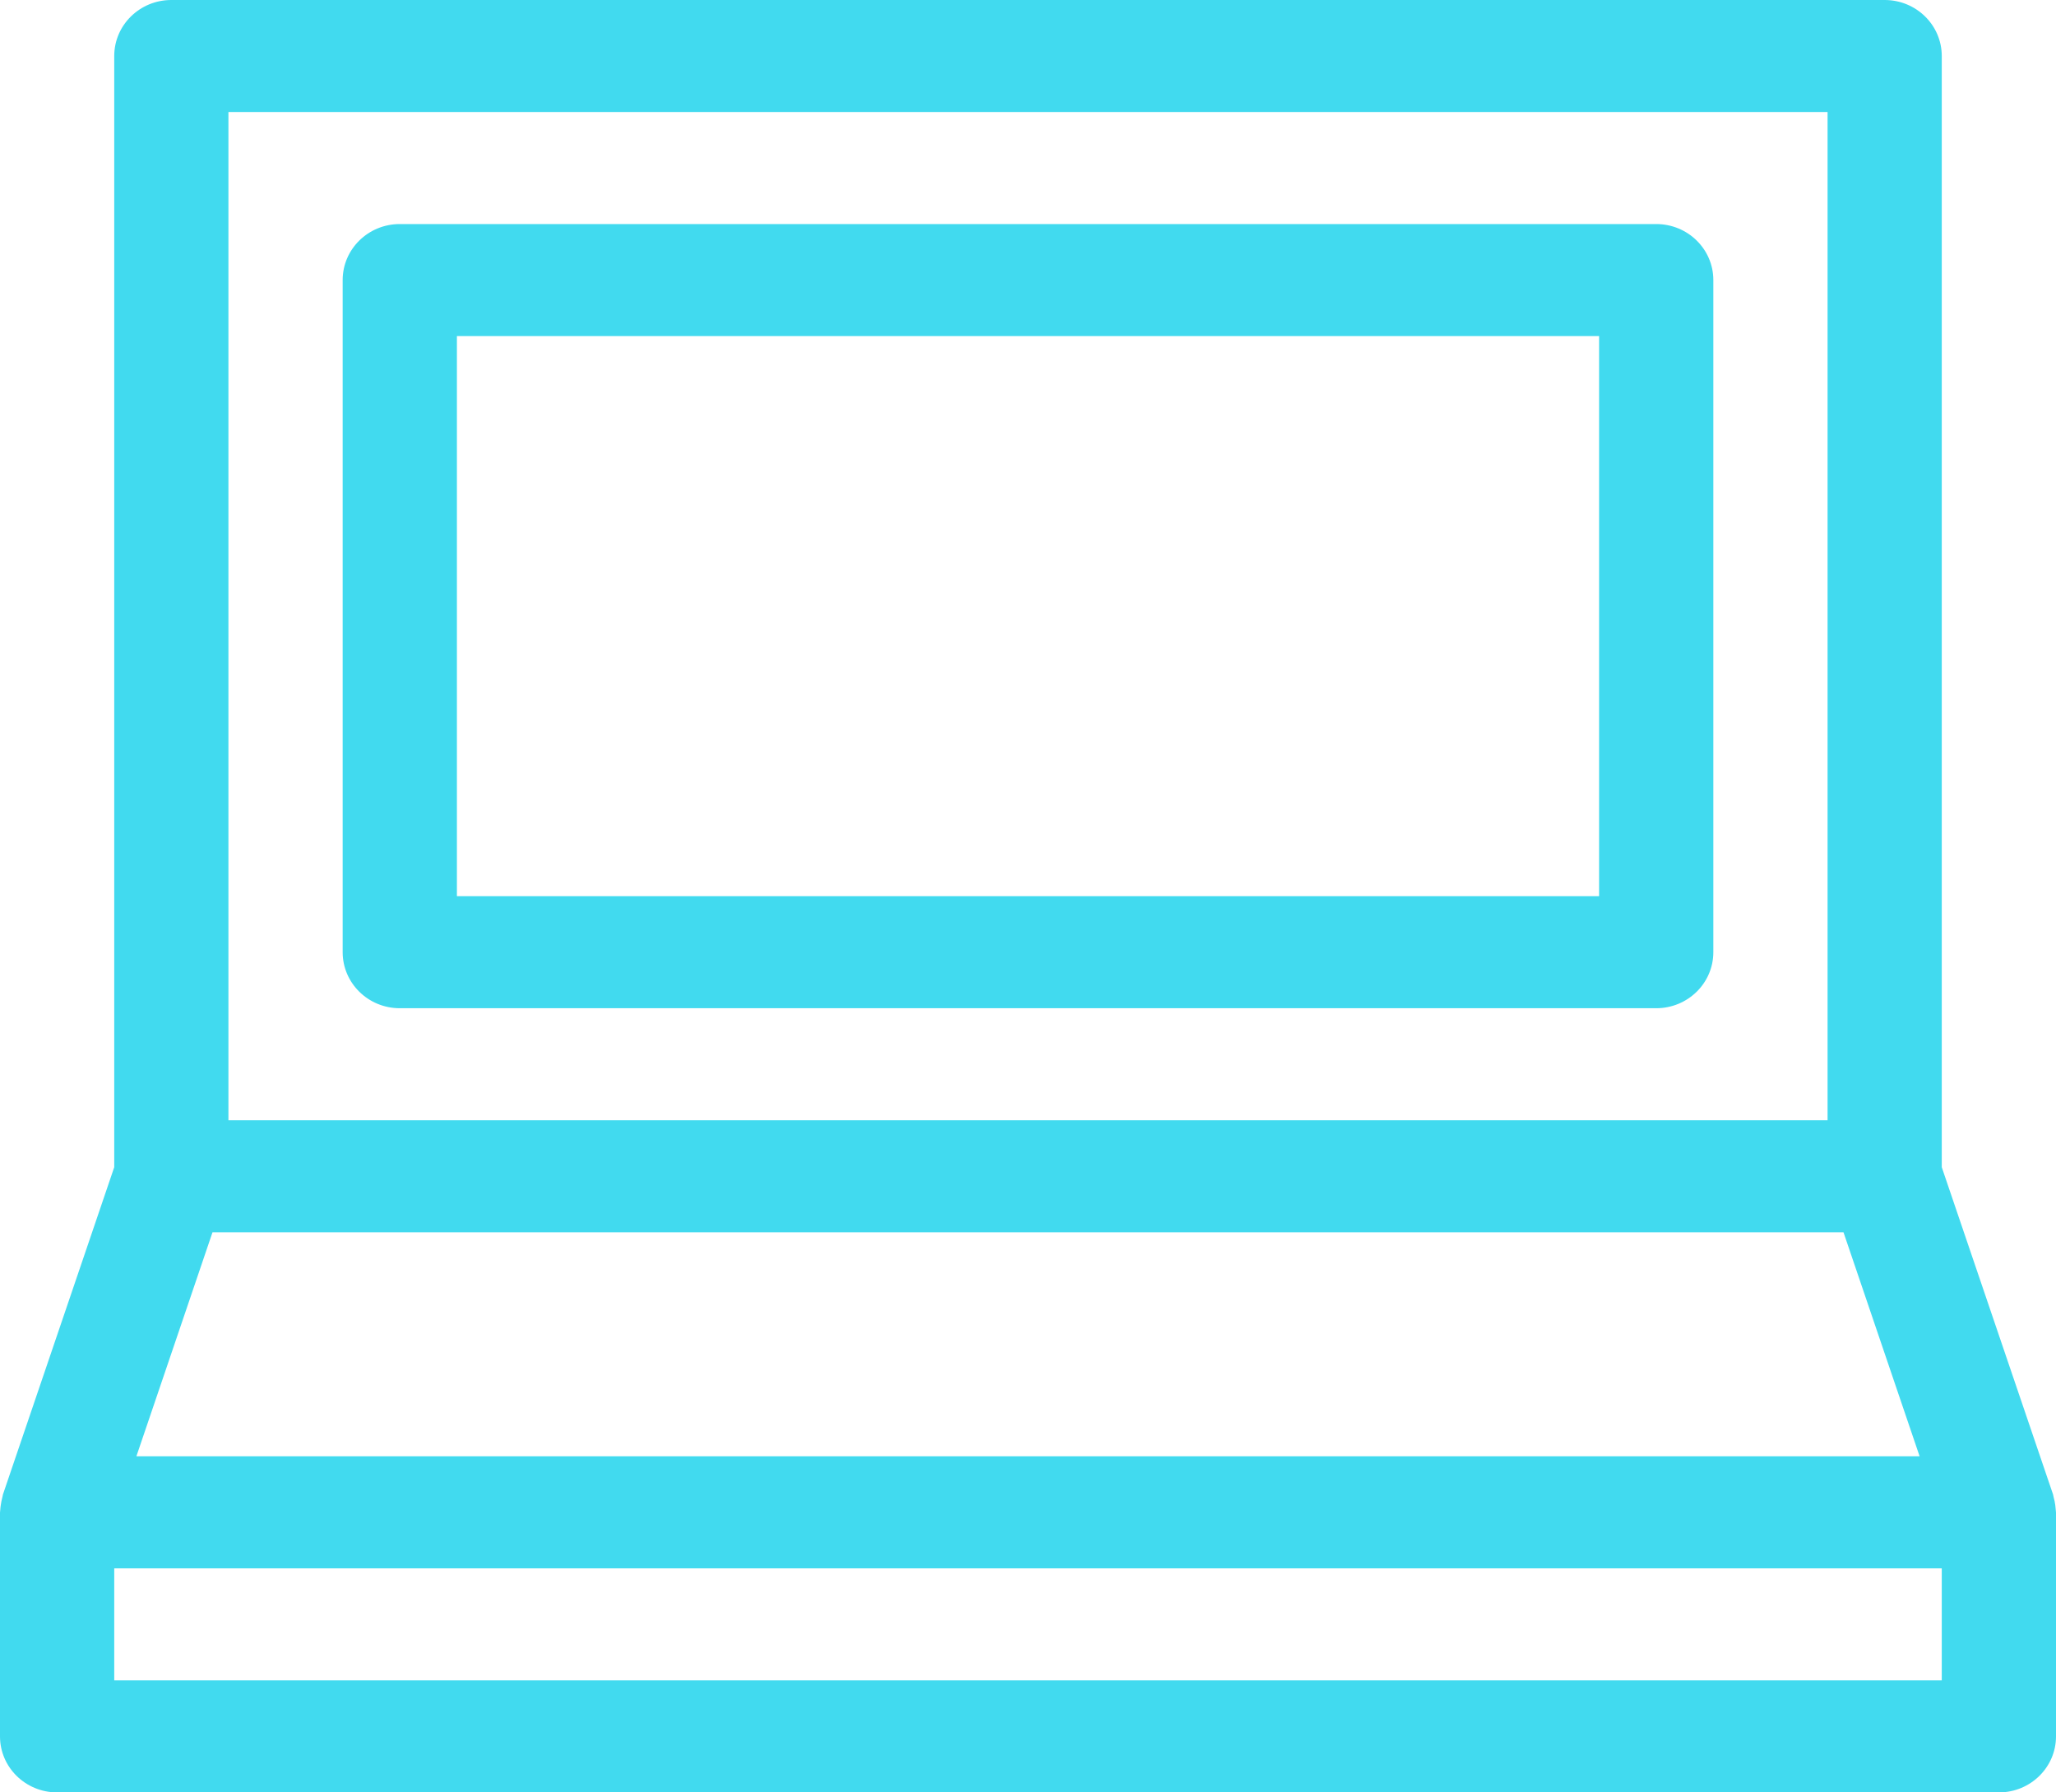
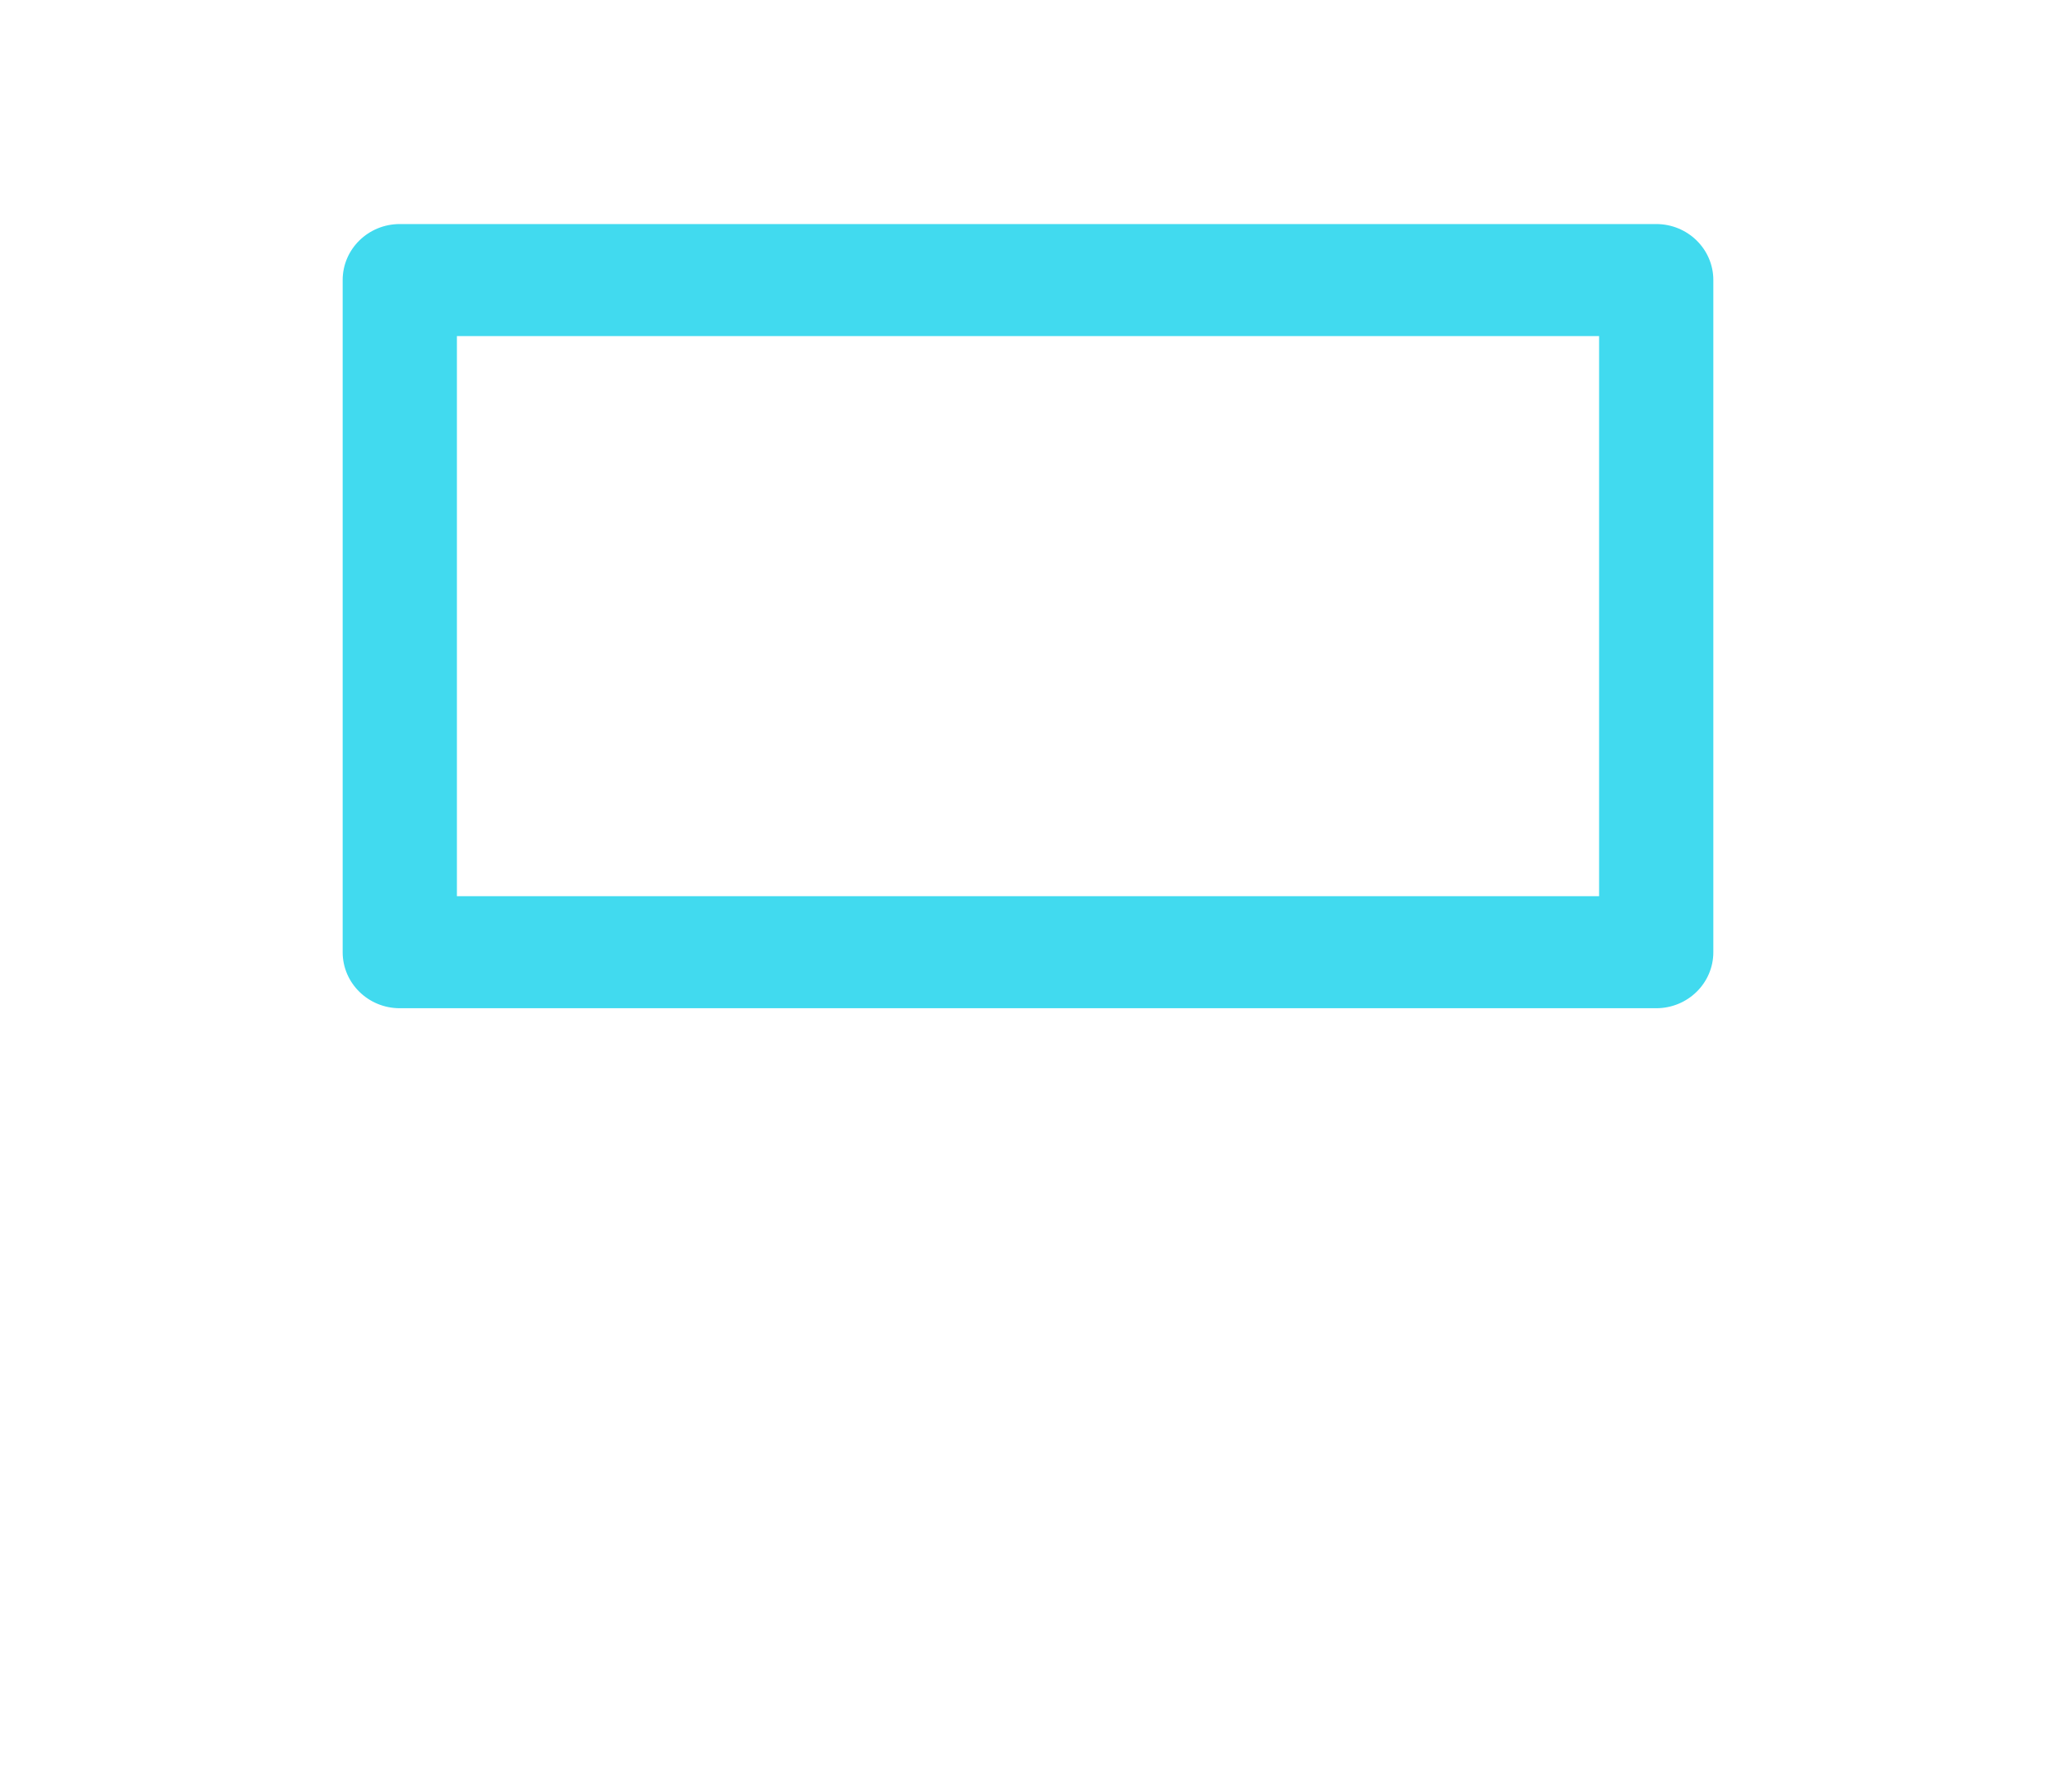
<svg xmlns="http://www.w3.org/2000/svg" width="39" height="34" viewBox="0 0 39 34" fill="none">
  <path fill-rule="evenodd" clip-rule="evenodd" d="M7.583 4.25H31.417C32.015 4.25 32.5 4.726 32.5 5.312V18.062C32.5 18.649 32.015 19.125 31.417 19.125H7.583C6.985 19.125 6.5 18.649 6.5 18.062V5.312C6.5 4.726 6.985 4.25 7.583 4.25ZM8.667 17H30.333V6.375H8.667V17Z" fill="#41DAEF" />
-   <path fill-rule="evenodd" clip-rule="evenodd" d="M38.955 28.4C38.969 28.448 38.979 28.497 38.986 28.548C38.99 28.578 38.993 28.608 38.995 28.638C38.995 28.645 38.996 28.653 38.997 28.66C38.999 28.669 39 28.678 39 28.688V32.938C39 33.524 38.515 34 37.917 34H1.083C0.485 34 0 33.524 0 32.938V28.688C0 28.678 0.001 28.669 0.003 28.66C0.004 28.653 0.005 28.646 0.005 28.639C0.007 28.608 0.01 28.578 0.015 28.548C0.022 28.497 0.032 28.448 0.045 28.4C0.047 28.393 0.049 28.385 0.05 28.378C0.051 28.369 0.053 28.36 0.055 28.351L2.167 22.14V1.062C2.167 0.476 2.652 0 3.25 0H35.75C36.348 0 36.833 0.476 36.833 1.062V22.14L38.945 28.351C38.948 28.36 38.949 28.368 38.95 28.377C38.952 28.384 38.953 28.392 38.955 28.4ZM34.667 2.125H4.333V21.25H34.667V2.125ZM34.969 23.375H4.031L2.587 27.625H36.413L34.969 23.375ZM2.167 31.875H36.833V29.75H2.167V31.875Z" fill="#41DAEF" />
</svg>